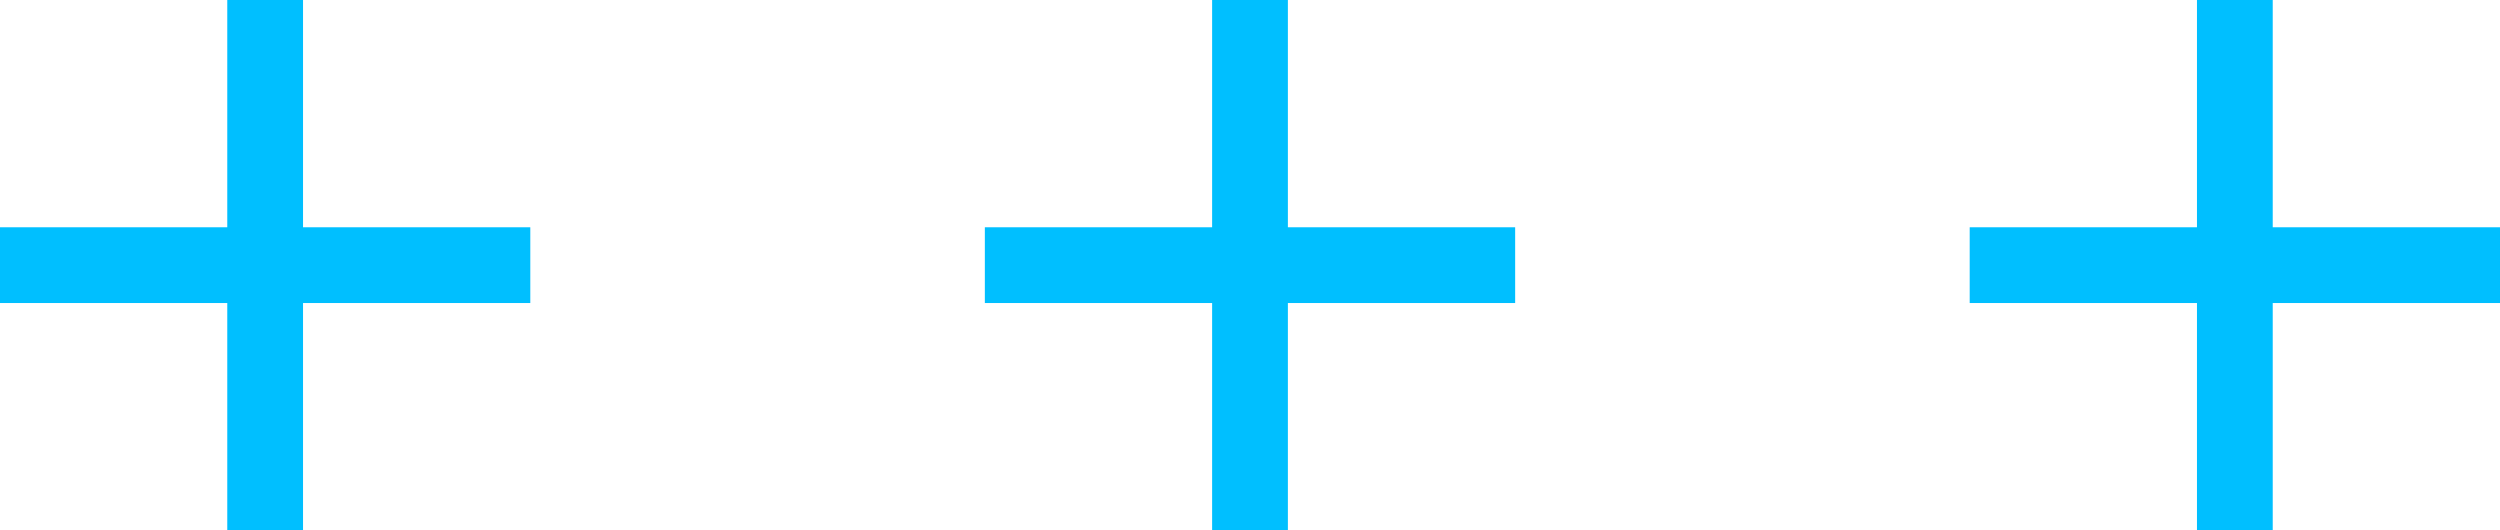
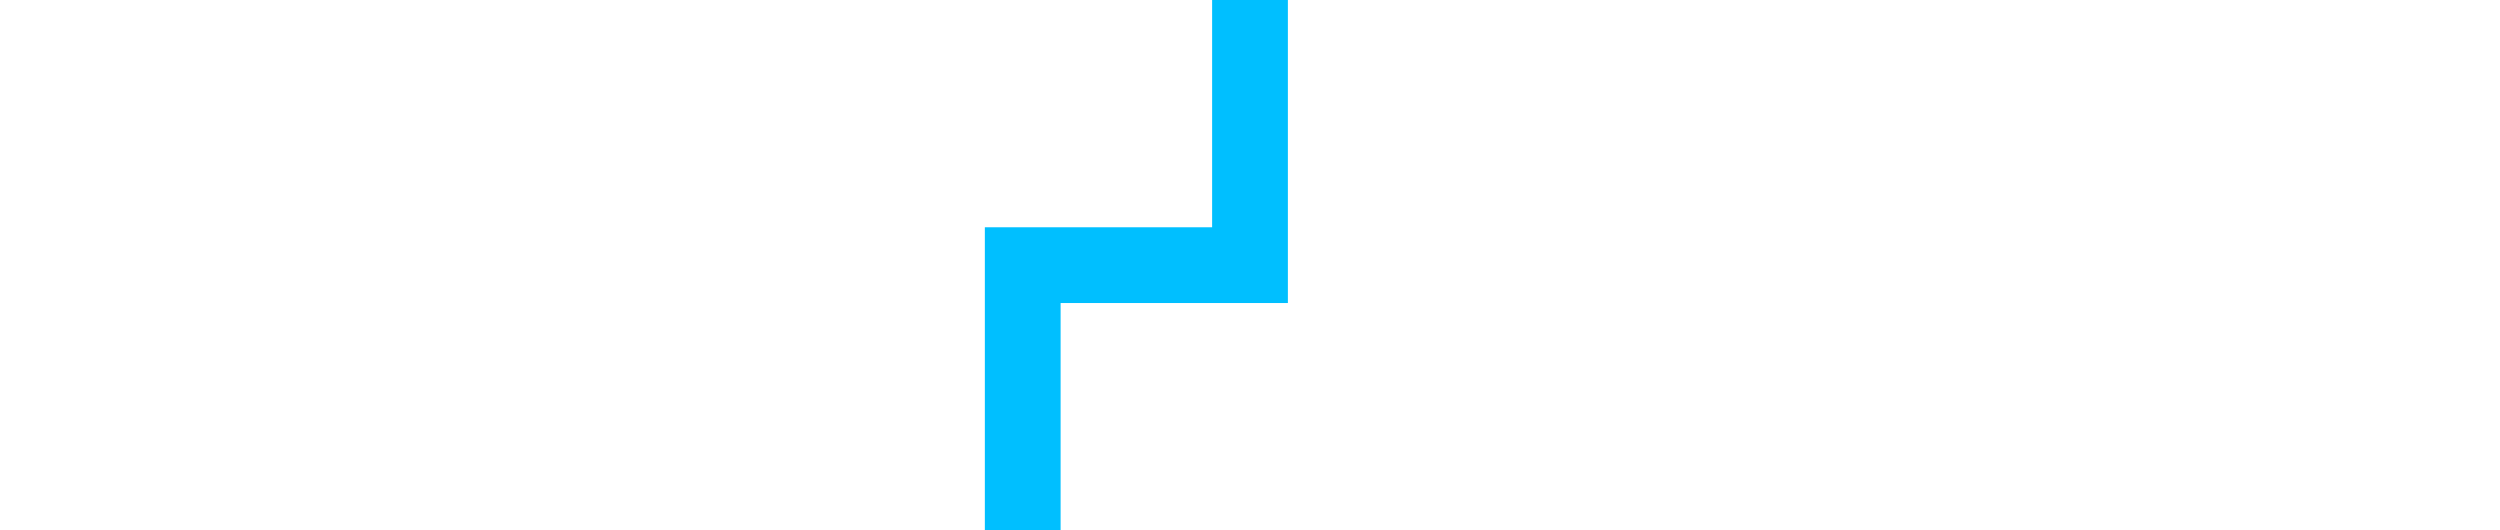
<svg xmlns="http://www.w3.org/2000/svg" id="chara03_deco.svg" width="66" height="14" viewBox="0 0 66 14">
  <defs>
    <style>.cls-1 {
        fill: #00BFFF;
        fill-rule: evenodd;
      }</style>
  </defs>
-   <path id="_3" data-name="3" class="cls-1" d="M613,3750h-6v-6h-2v6h-6v2h6v6h2v-6h6v-2Z" transform="translate(-547 -3744)" />
-   <path id="_2" data-name="2" class="cls-1" d="M587,3750h-6v-6h-2v6h-6v2h6v6h2v-6h6v-2Z" transform="translate(-547 -3744)" />
-   <path id="_1" data-name="1" class="cls-1" d="M561,3750h-6v-6h-2v6h-6v2h6v6h2v-6h6v-2Z" transform="translate(-547 -3744)" />
+   <path id="_2" data-name="2" class="cls-1" d="M587,3750h-6v-6h-2v6h-6v2v6h2v-6h6v-2Z" transform="translate(-547 -3744)" />
</svg>